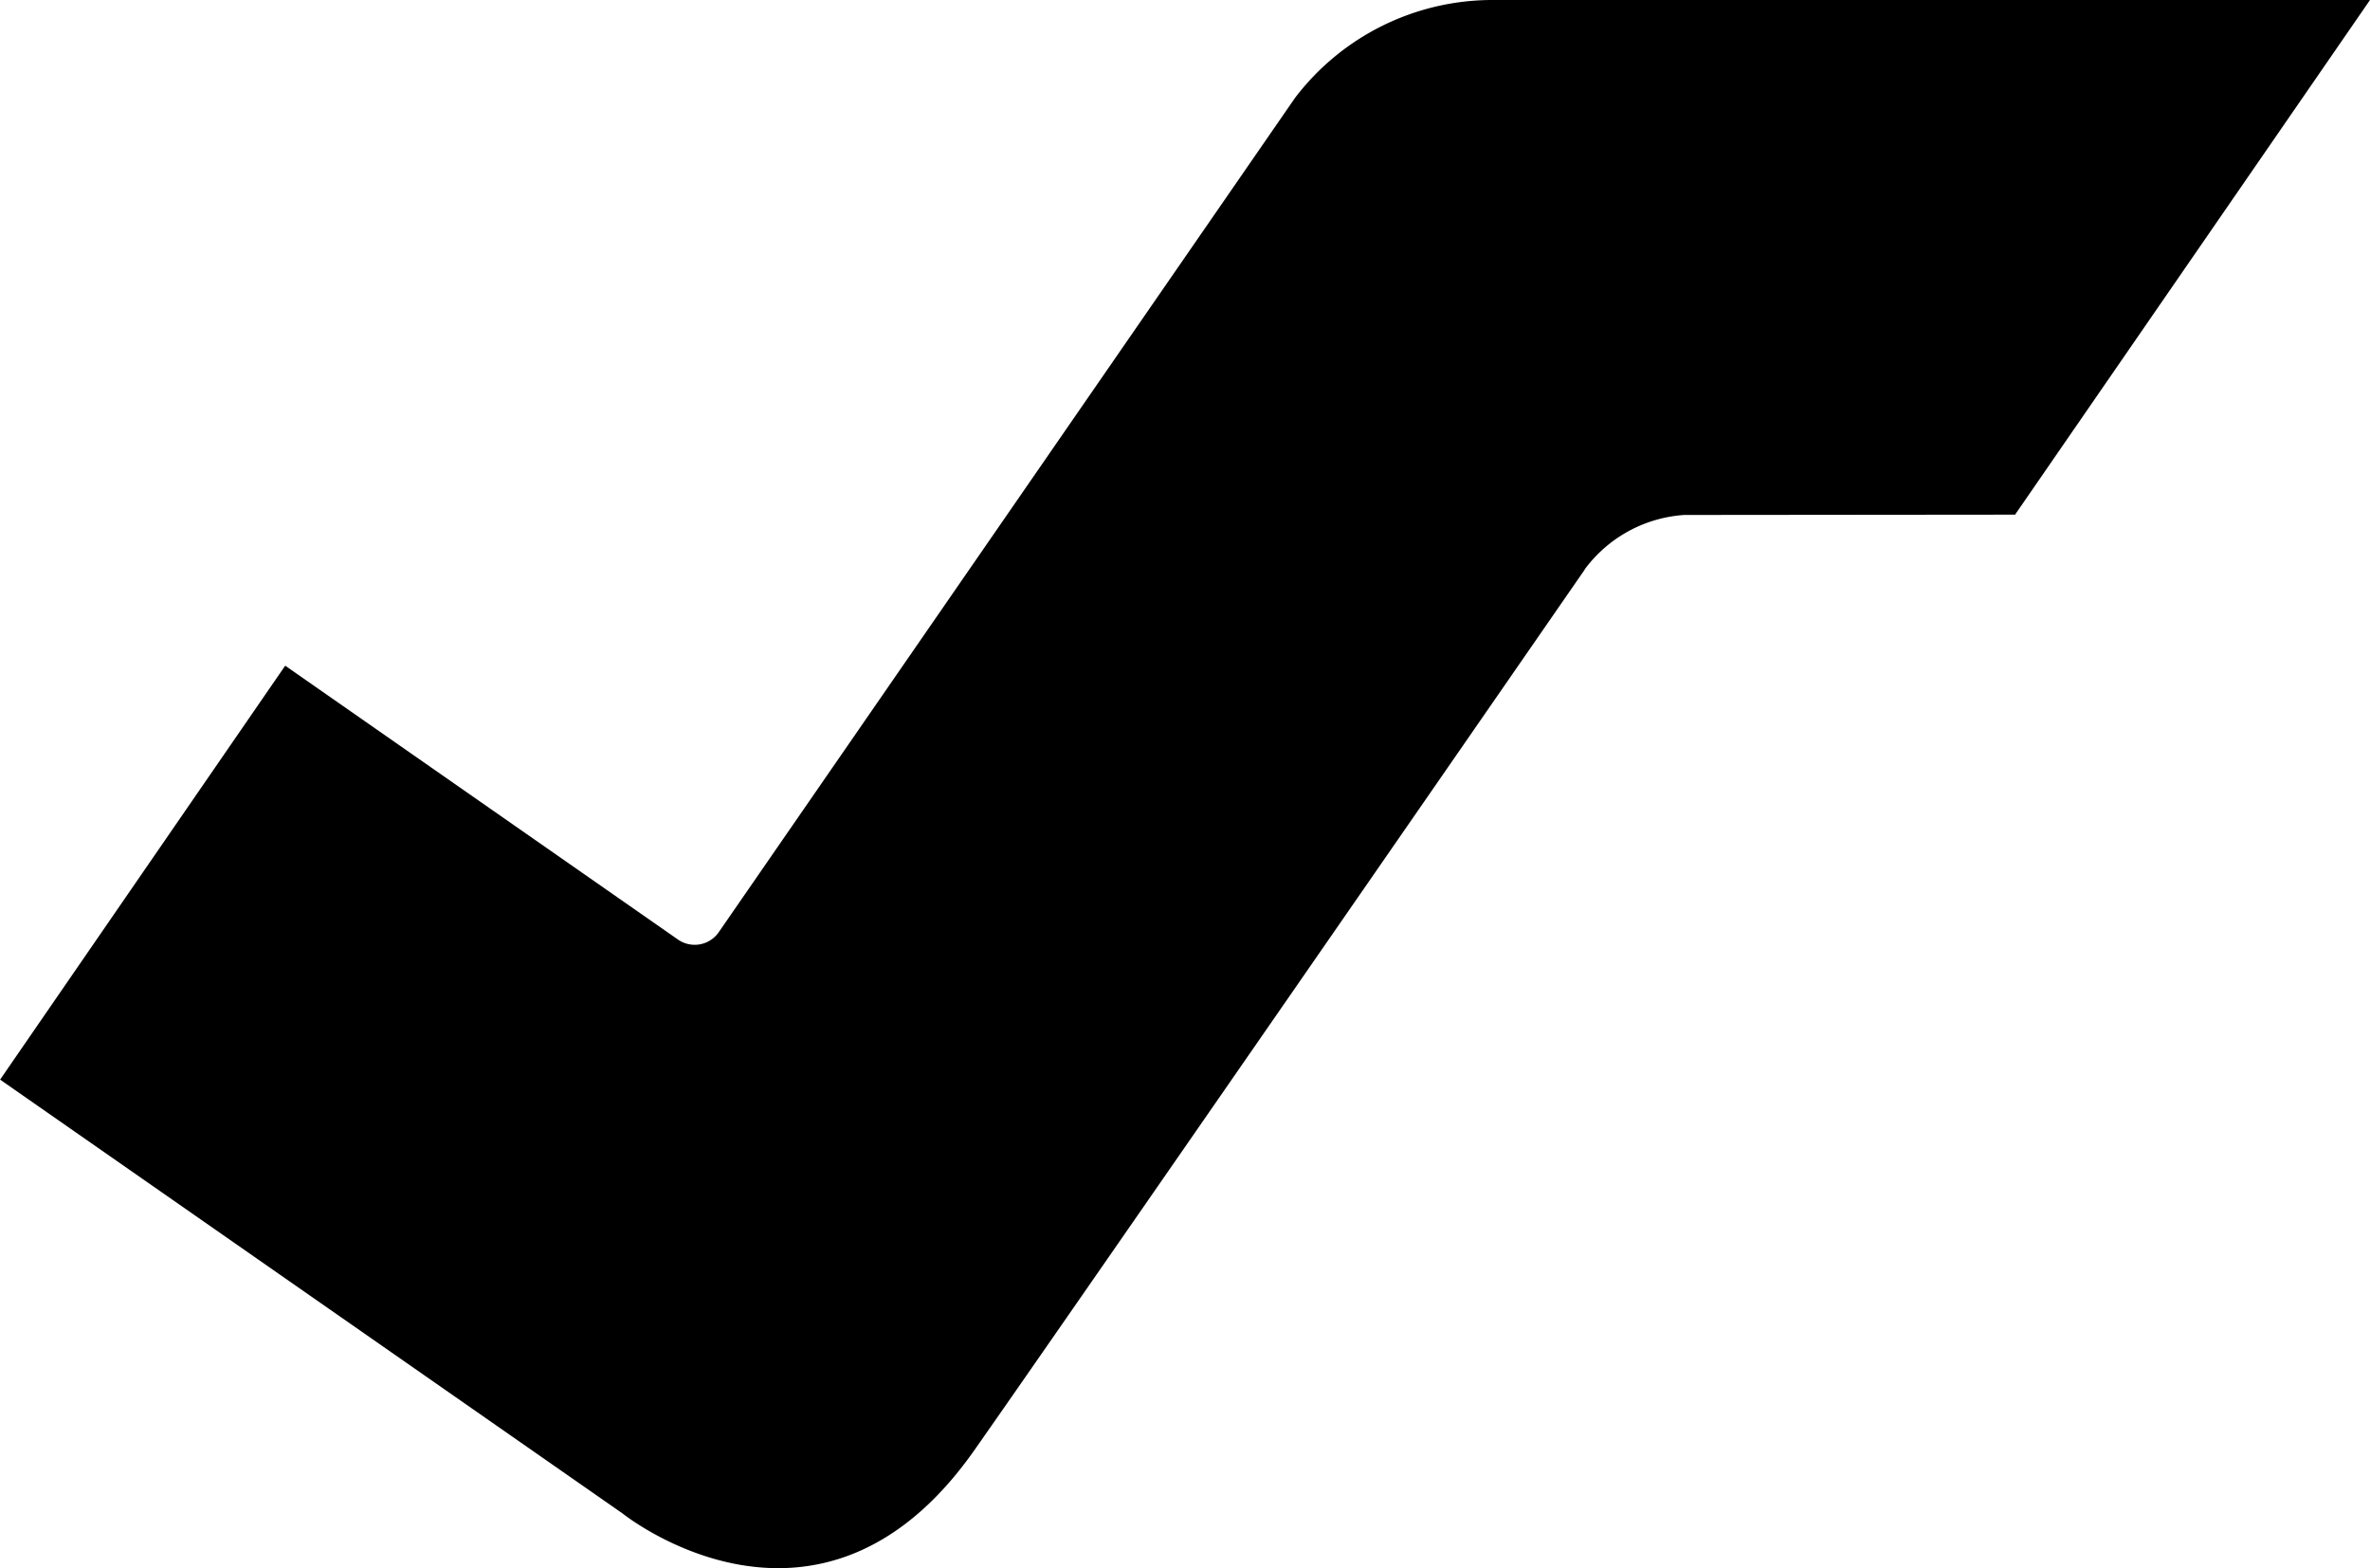
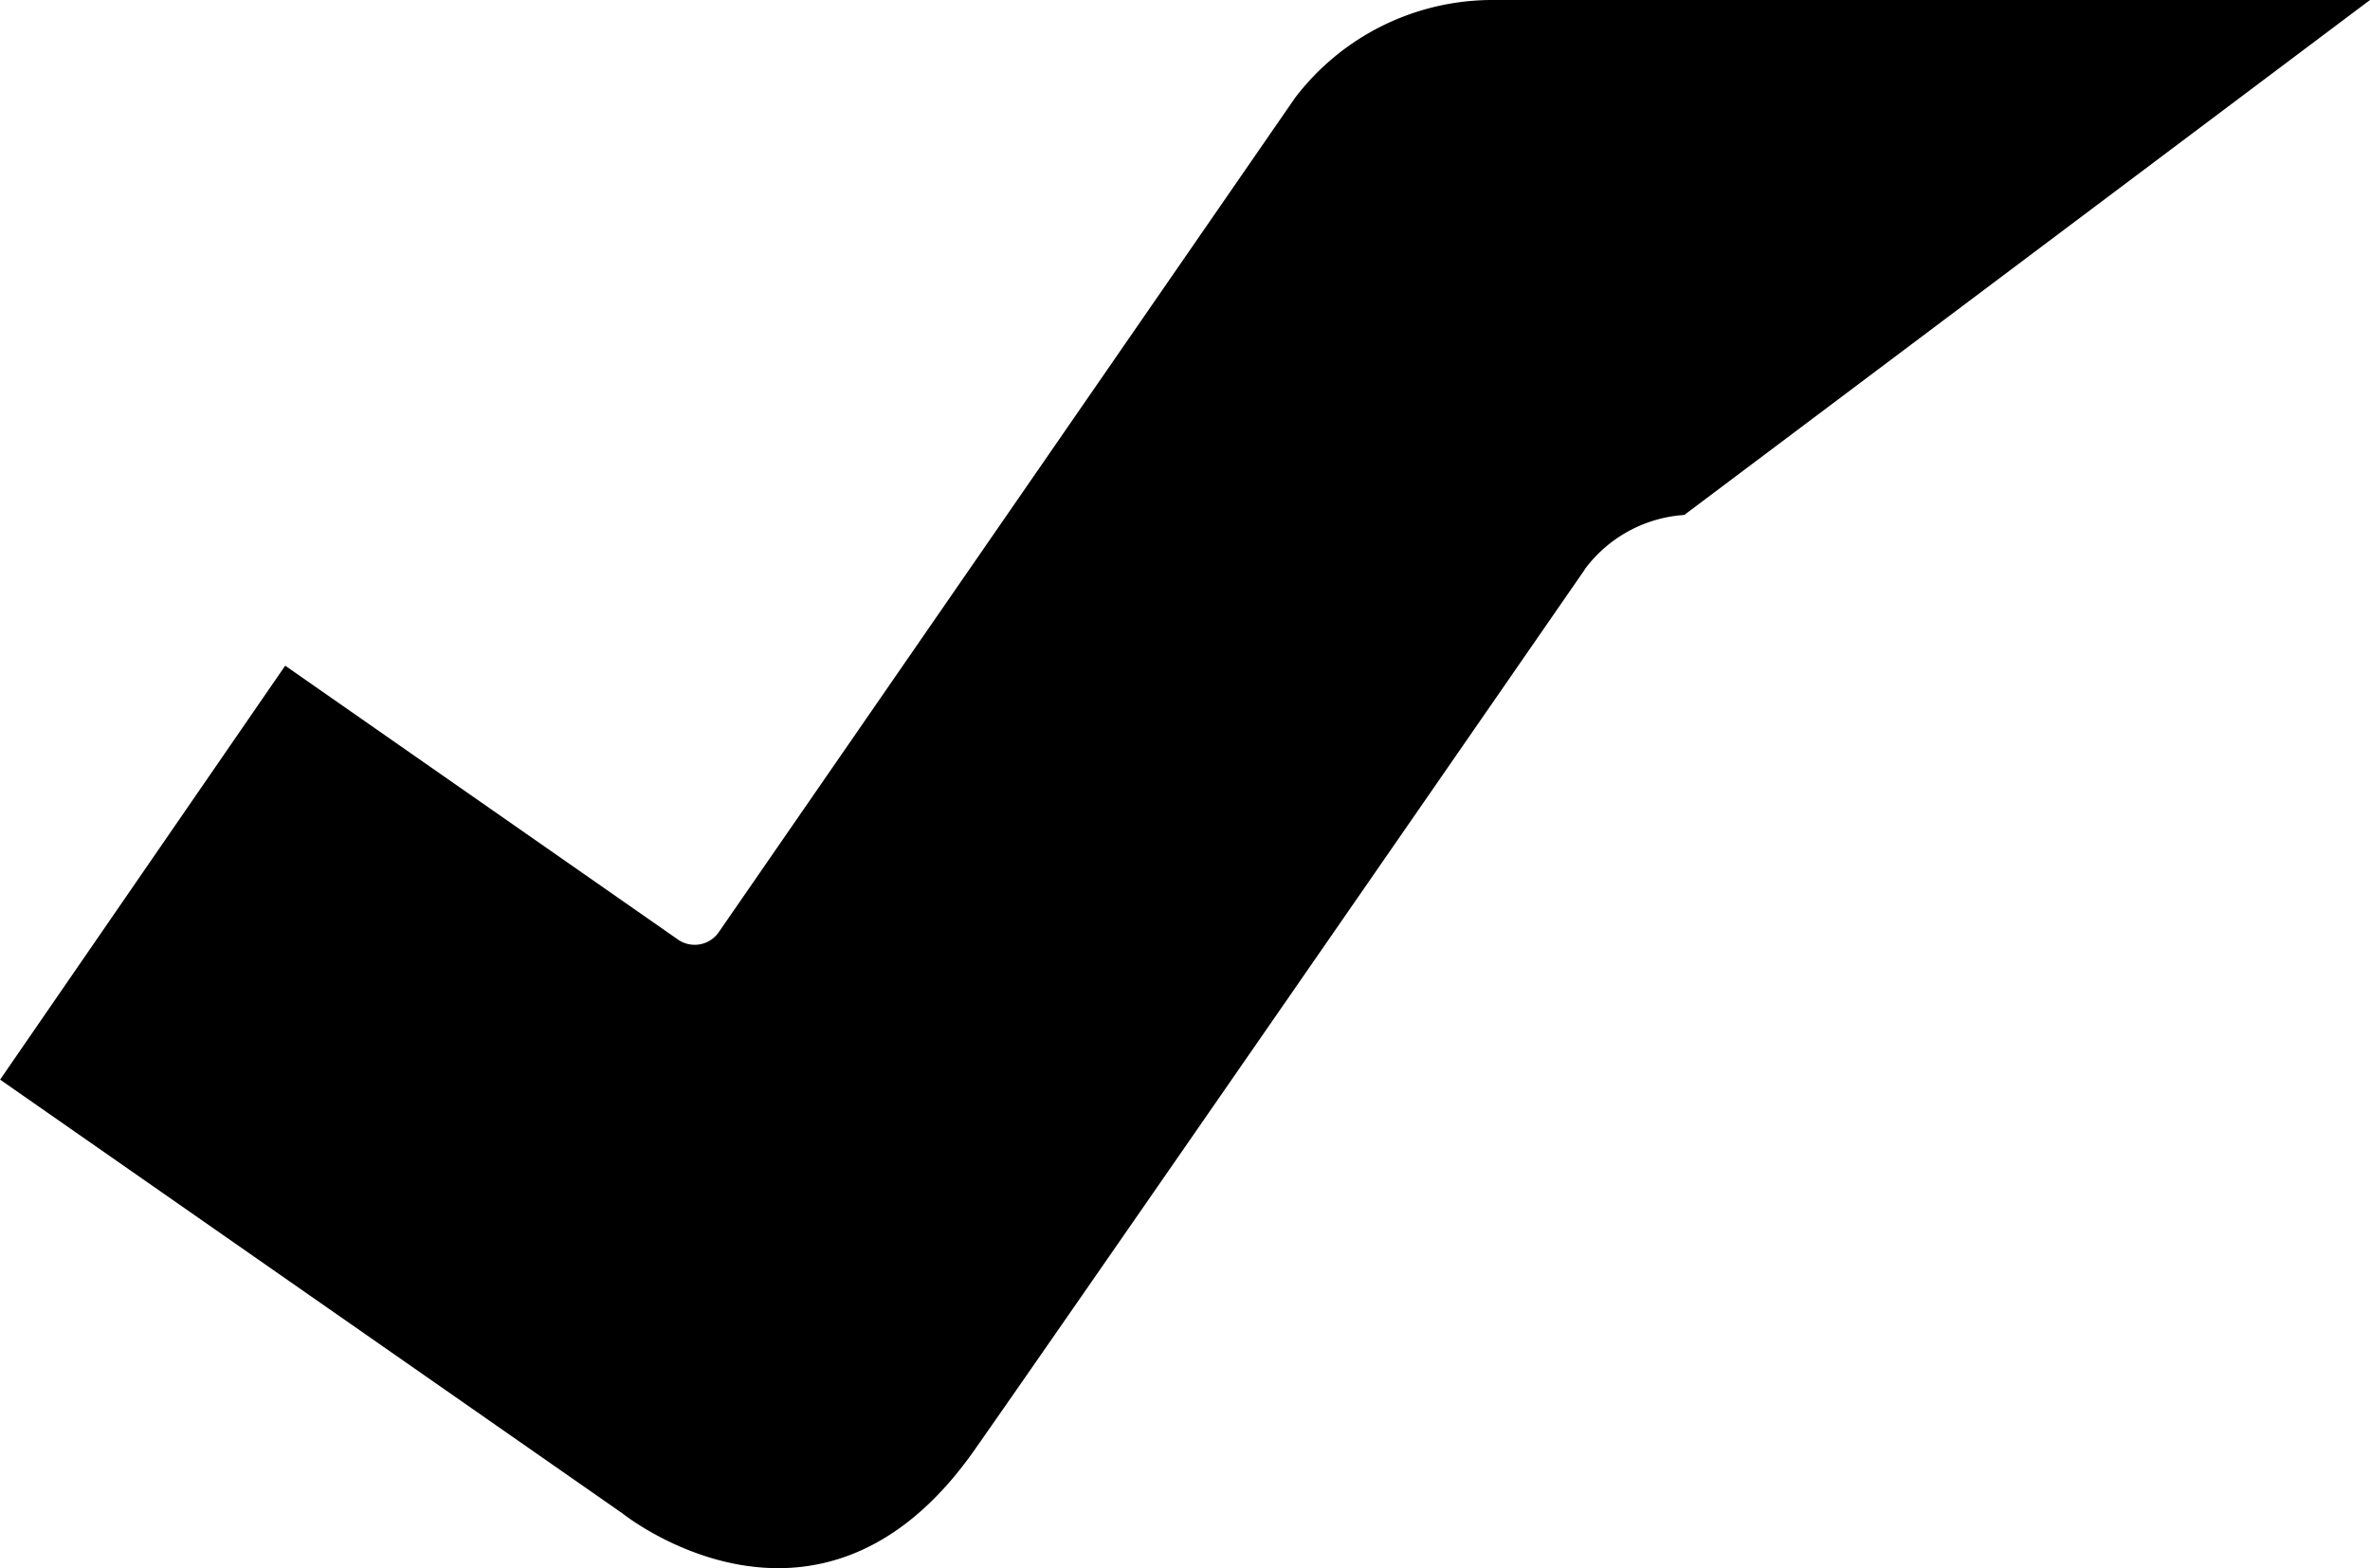
<svg xmlns="http://www.w3.org/2000/svg" width="69.279" height="45.837" viewBox="0 0 69.279 45.837">
-   <path id="Tracciato_37" data-name="Tracciato 37" d="M211.117,16.642a3.951,3.951,0,0,1,2.91-1.589l9.67-.009L234.072,0H208.461a7.255,7.255,0,0,0-5.812,2.861L185.8,27.254a.855.855,0,0,1-1.185.213l-11.485-8.008-8.334,12.1,18.193,12.68s5.721,4.606,10.258-1.808c1.912-2.709,17.873-25.785,17.873-25.785" transform="translate(-164.793)" />
+   <path id="Tracciato_37" data-name="Tracciato 37" d="M211.117,16.642a3.951,3.951,0,0,1,2.91-1.589L234.072,0H208.461a7.255,7.255,0,0,0-5.812,2.861L185.8,27.254a.855.855,0,0,1-1.185.213l-11.485-8.008-8.334,12.1,18.193,12.68s5.721,4.606,10.258-1.808c1.912-2.709,17.873-25.785,17.873-25.785" transform="translate(-164.793)" />
</svg>